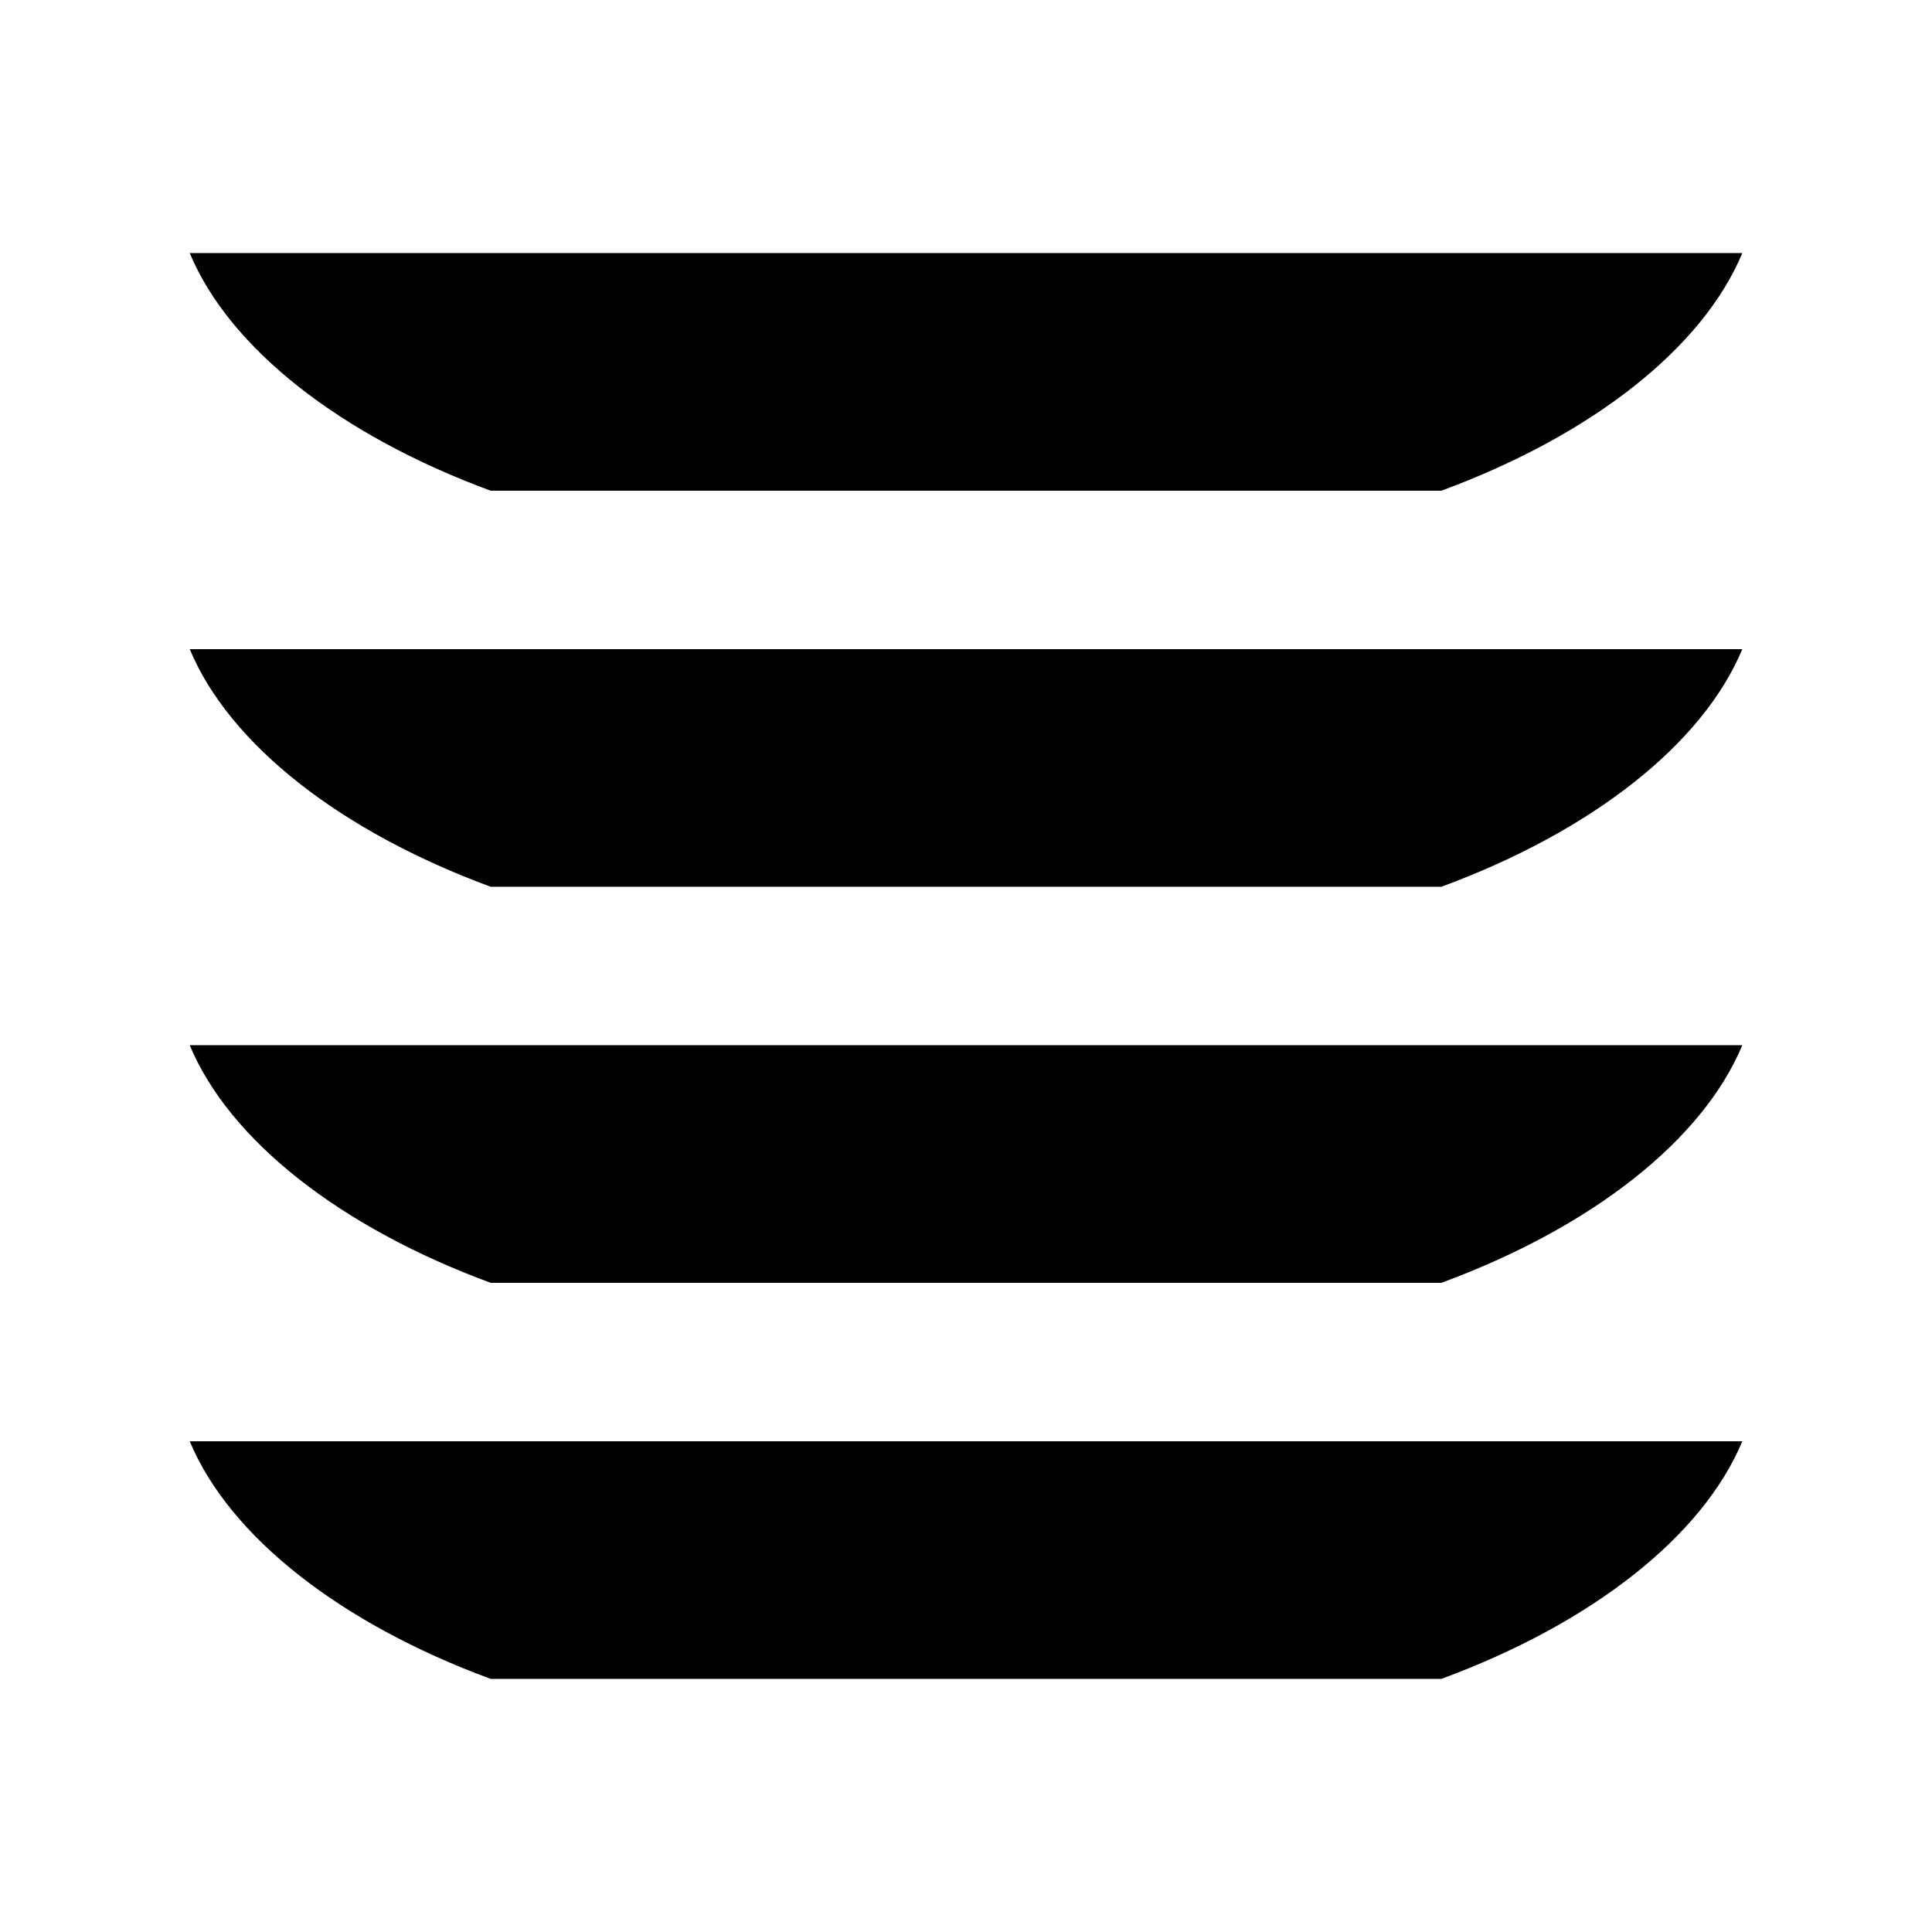
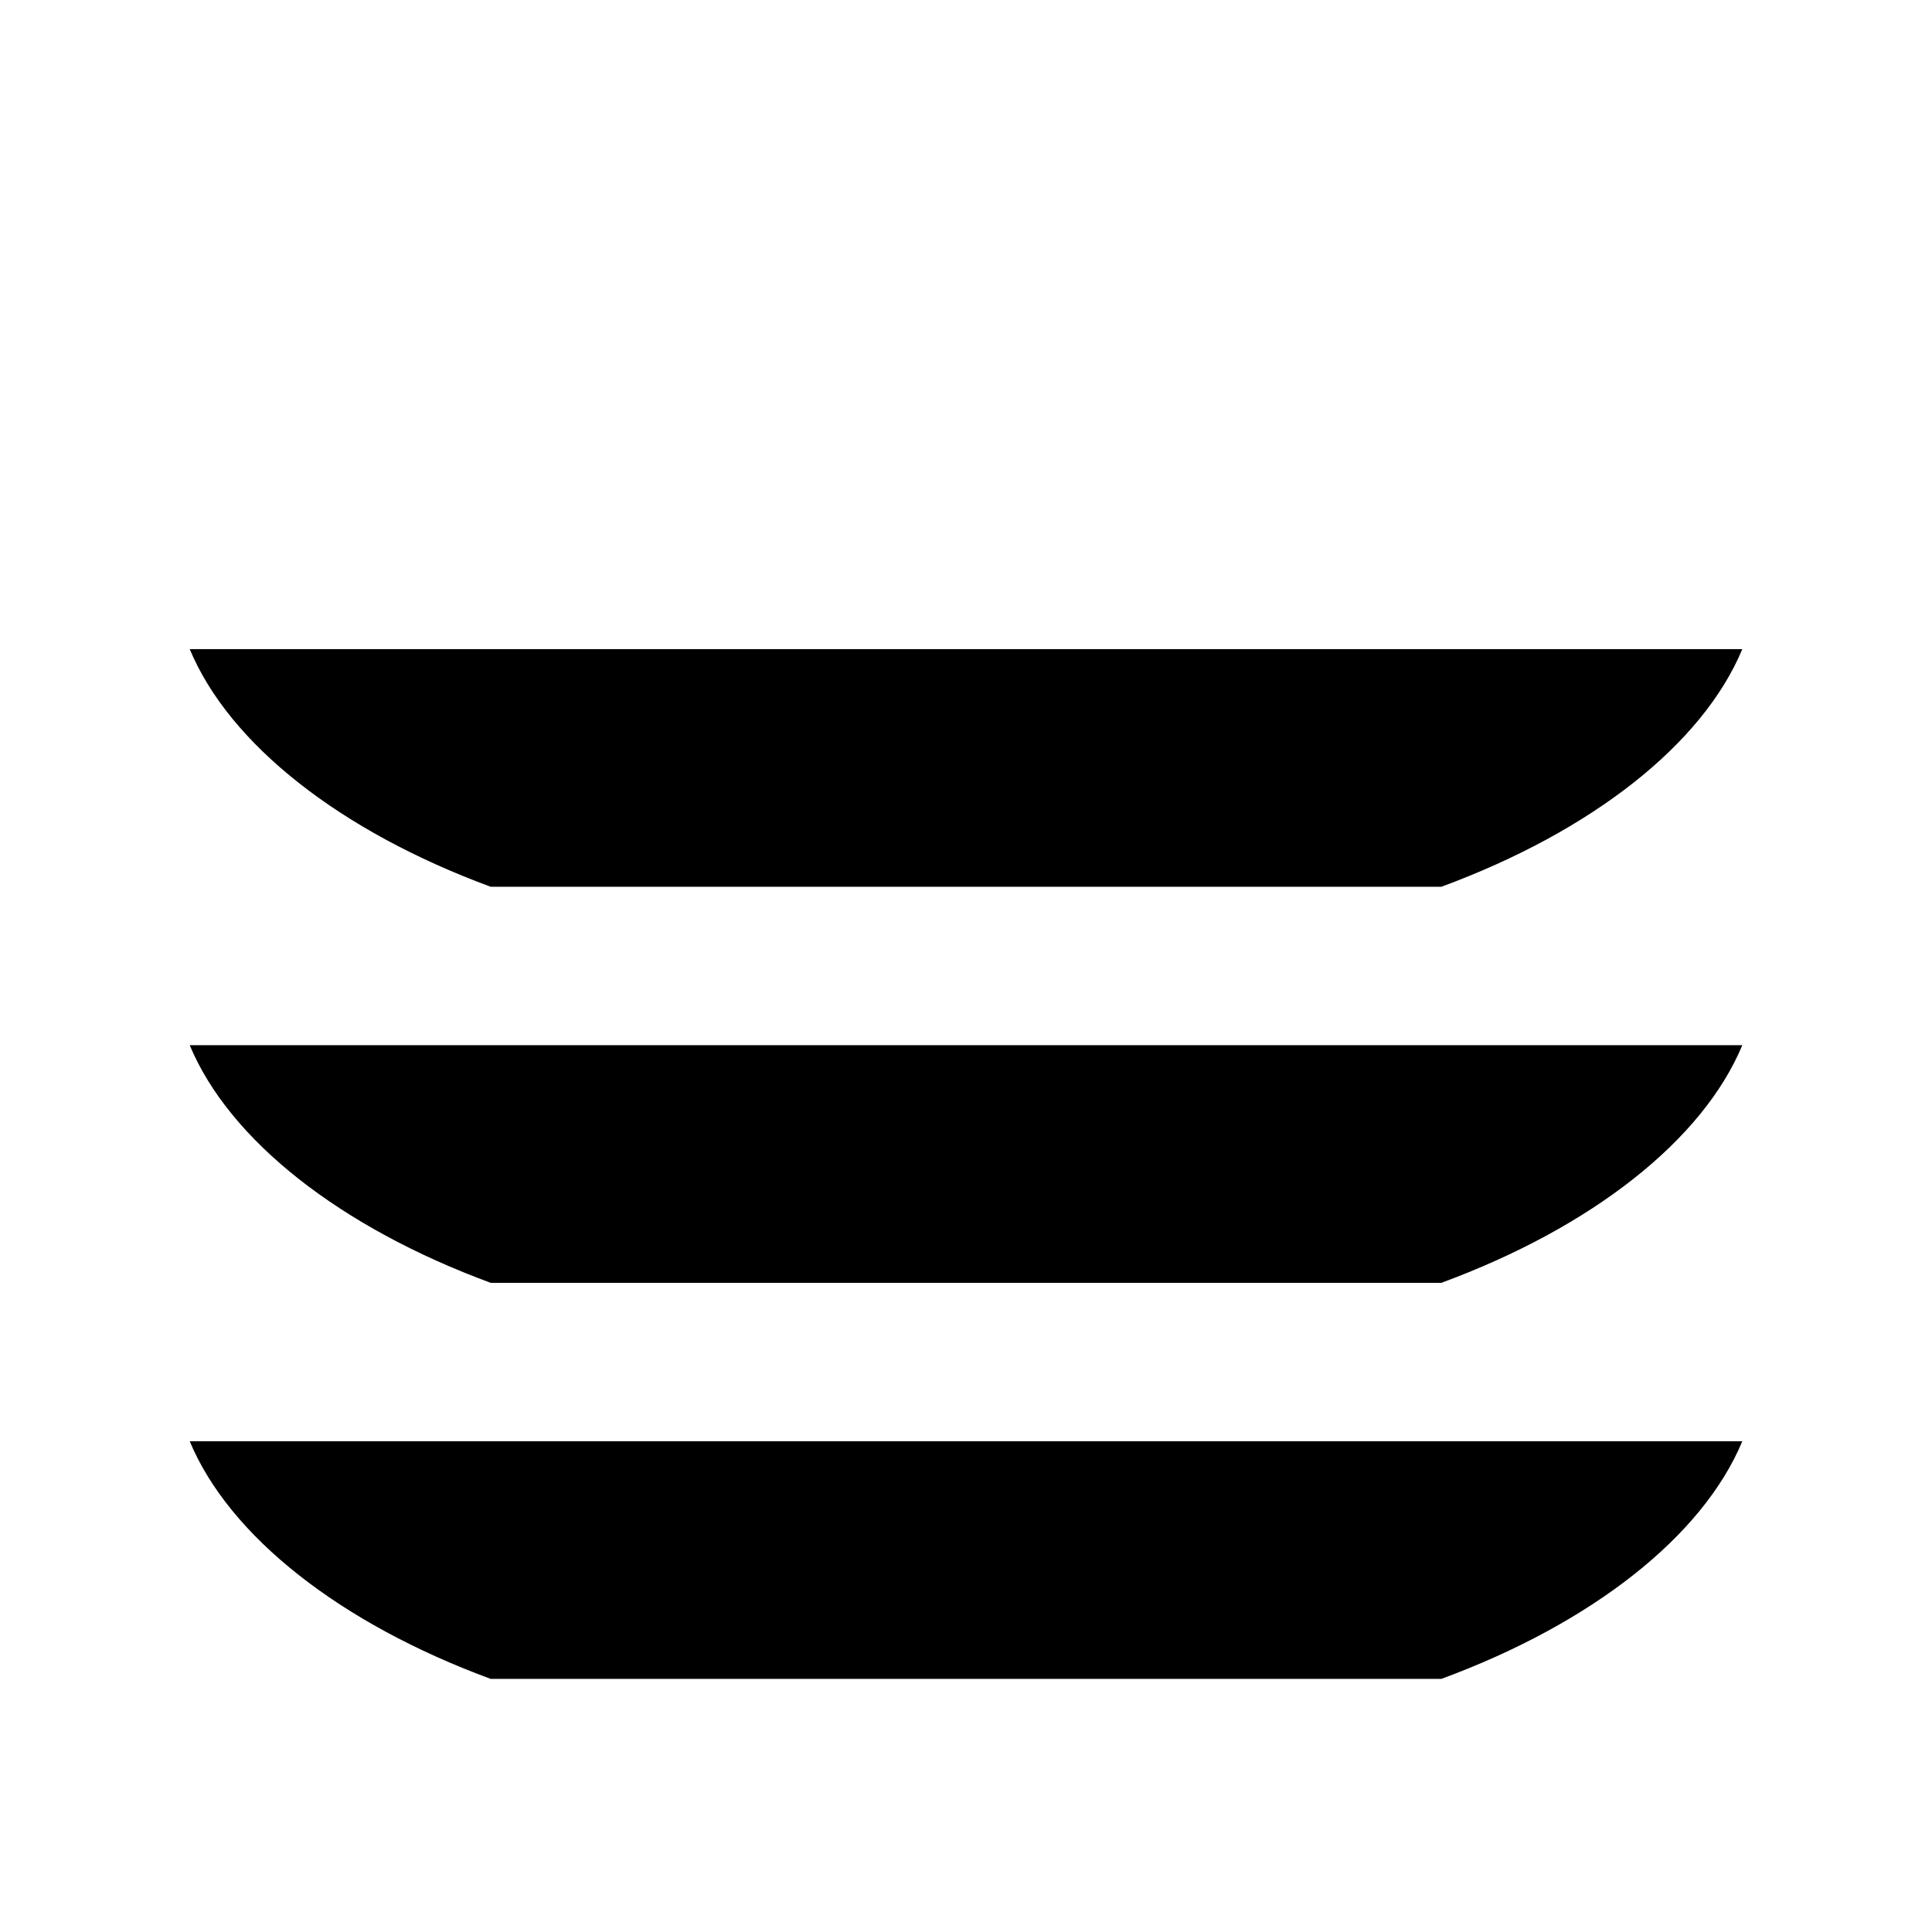
<svg xmlns="http://www.w3.org/2000/svg" fill="#000000" width="800px" height="800px" version="1.1" viewBox="144 144 512 512">
  <g>
    <path d="m194.28 420.99c10.496 25.191 39.887 48.281 79.77 62.977h251.91c39.887-14.695 69.273-37.785 79.77-62.977z" />
    <path d="m194.28 525.95c10.496 25.191 39.887 48.281 79.77 62.977h251.91c39.887-14.695 69.273-37.785 79.77-62.977z" />
-     <path d="m194.28 211.07c10.496 25.191 39.883 48.281 79.77 62.977h251.91c39.887-14.695 69.273-37.785 79.77-62.977z" />
-     <path d="m194.28 316.03c10.496 25.191 39.887 48.281 79.77 62.977h251.91c39.887-14.695 69.273-37.785 79.77-62.977z" />
+     <path d="m194.28 316.03c10.496 25.191 39.887 48.281 79.77 62.977h251.91c39.887-14.695 69.273-37.785 79.77-62.977" />
  </g>
</svg>